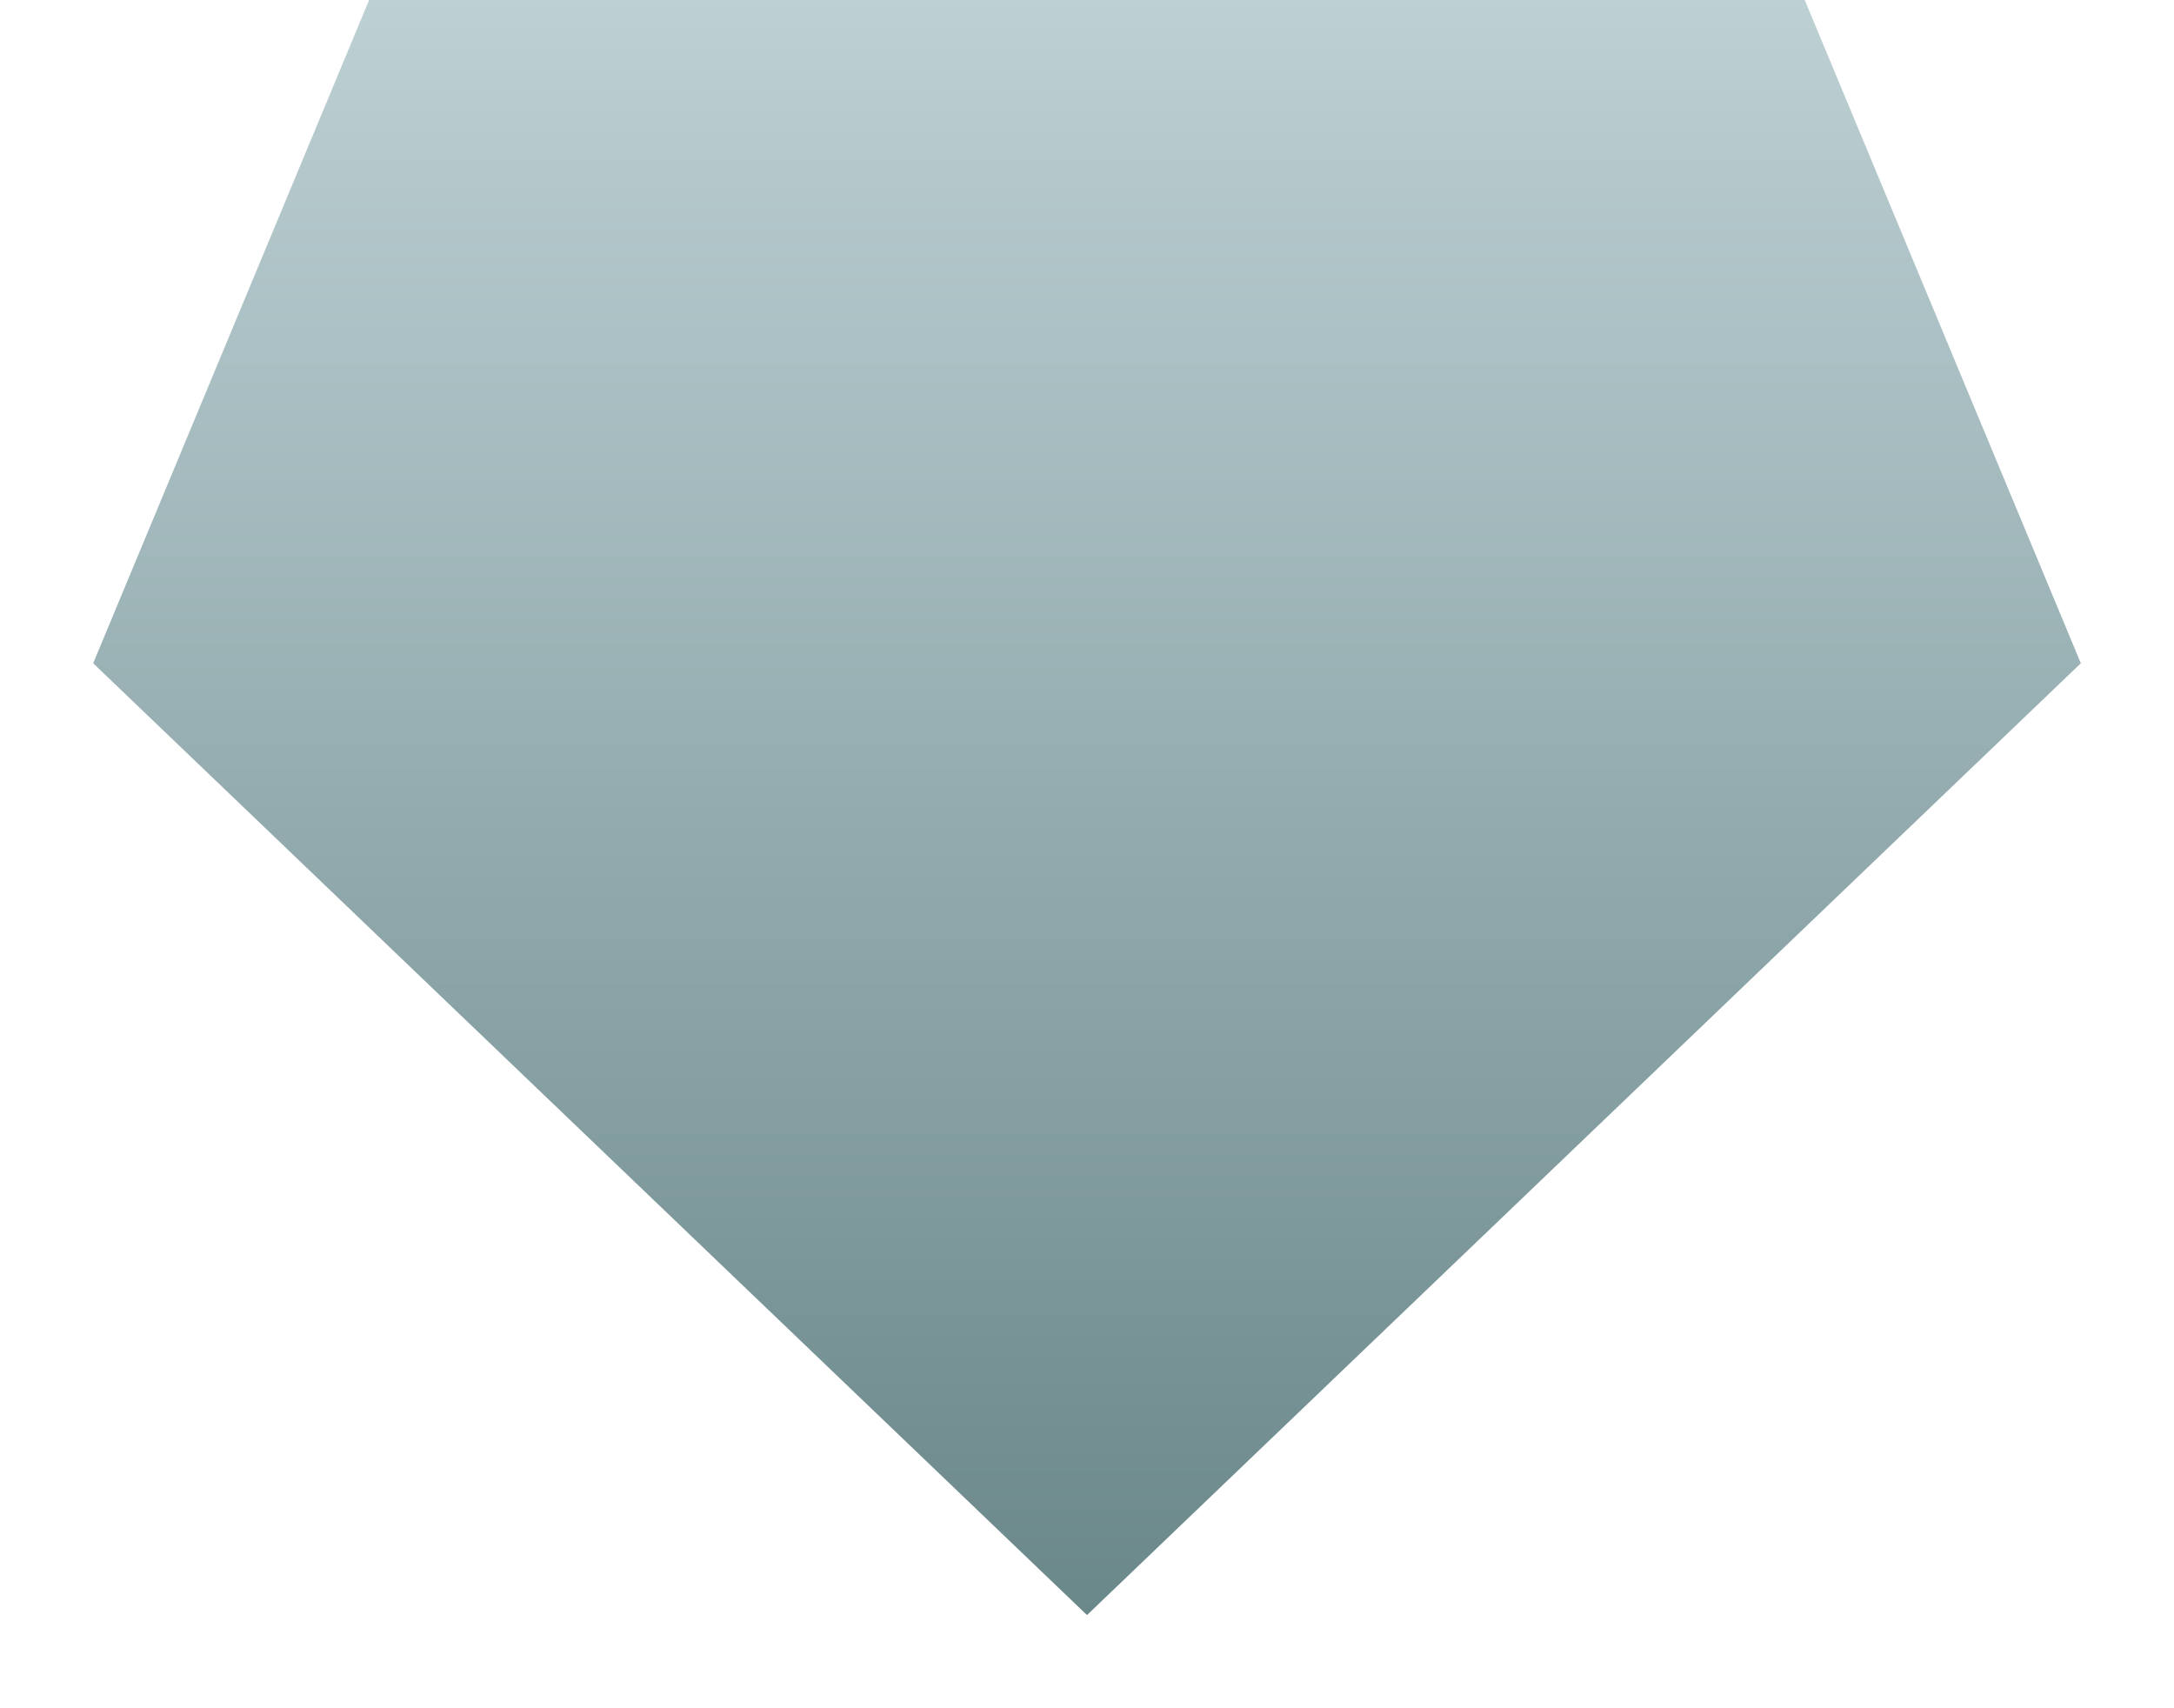
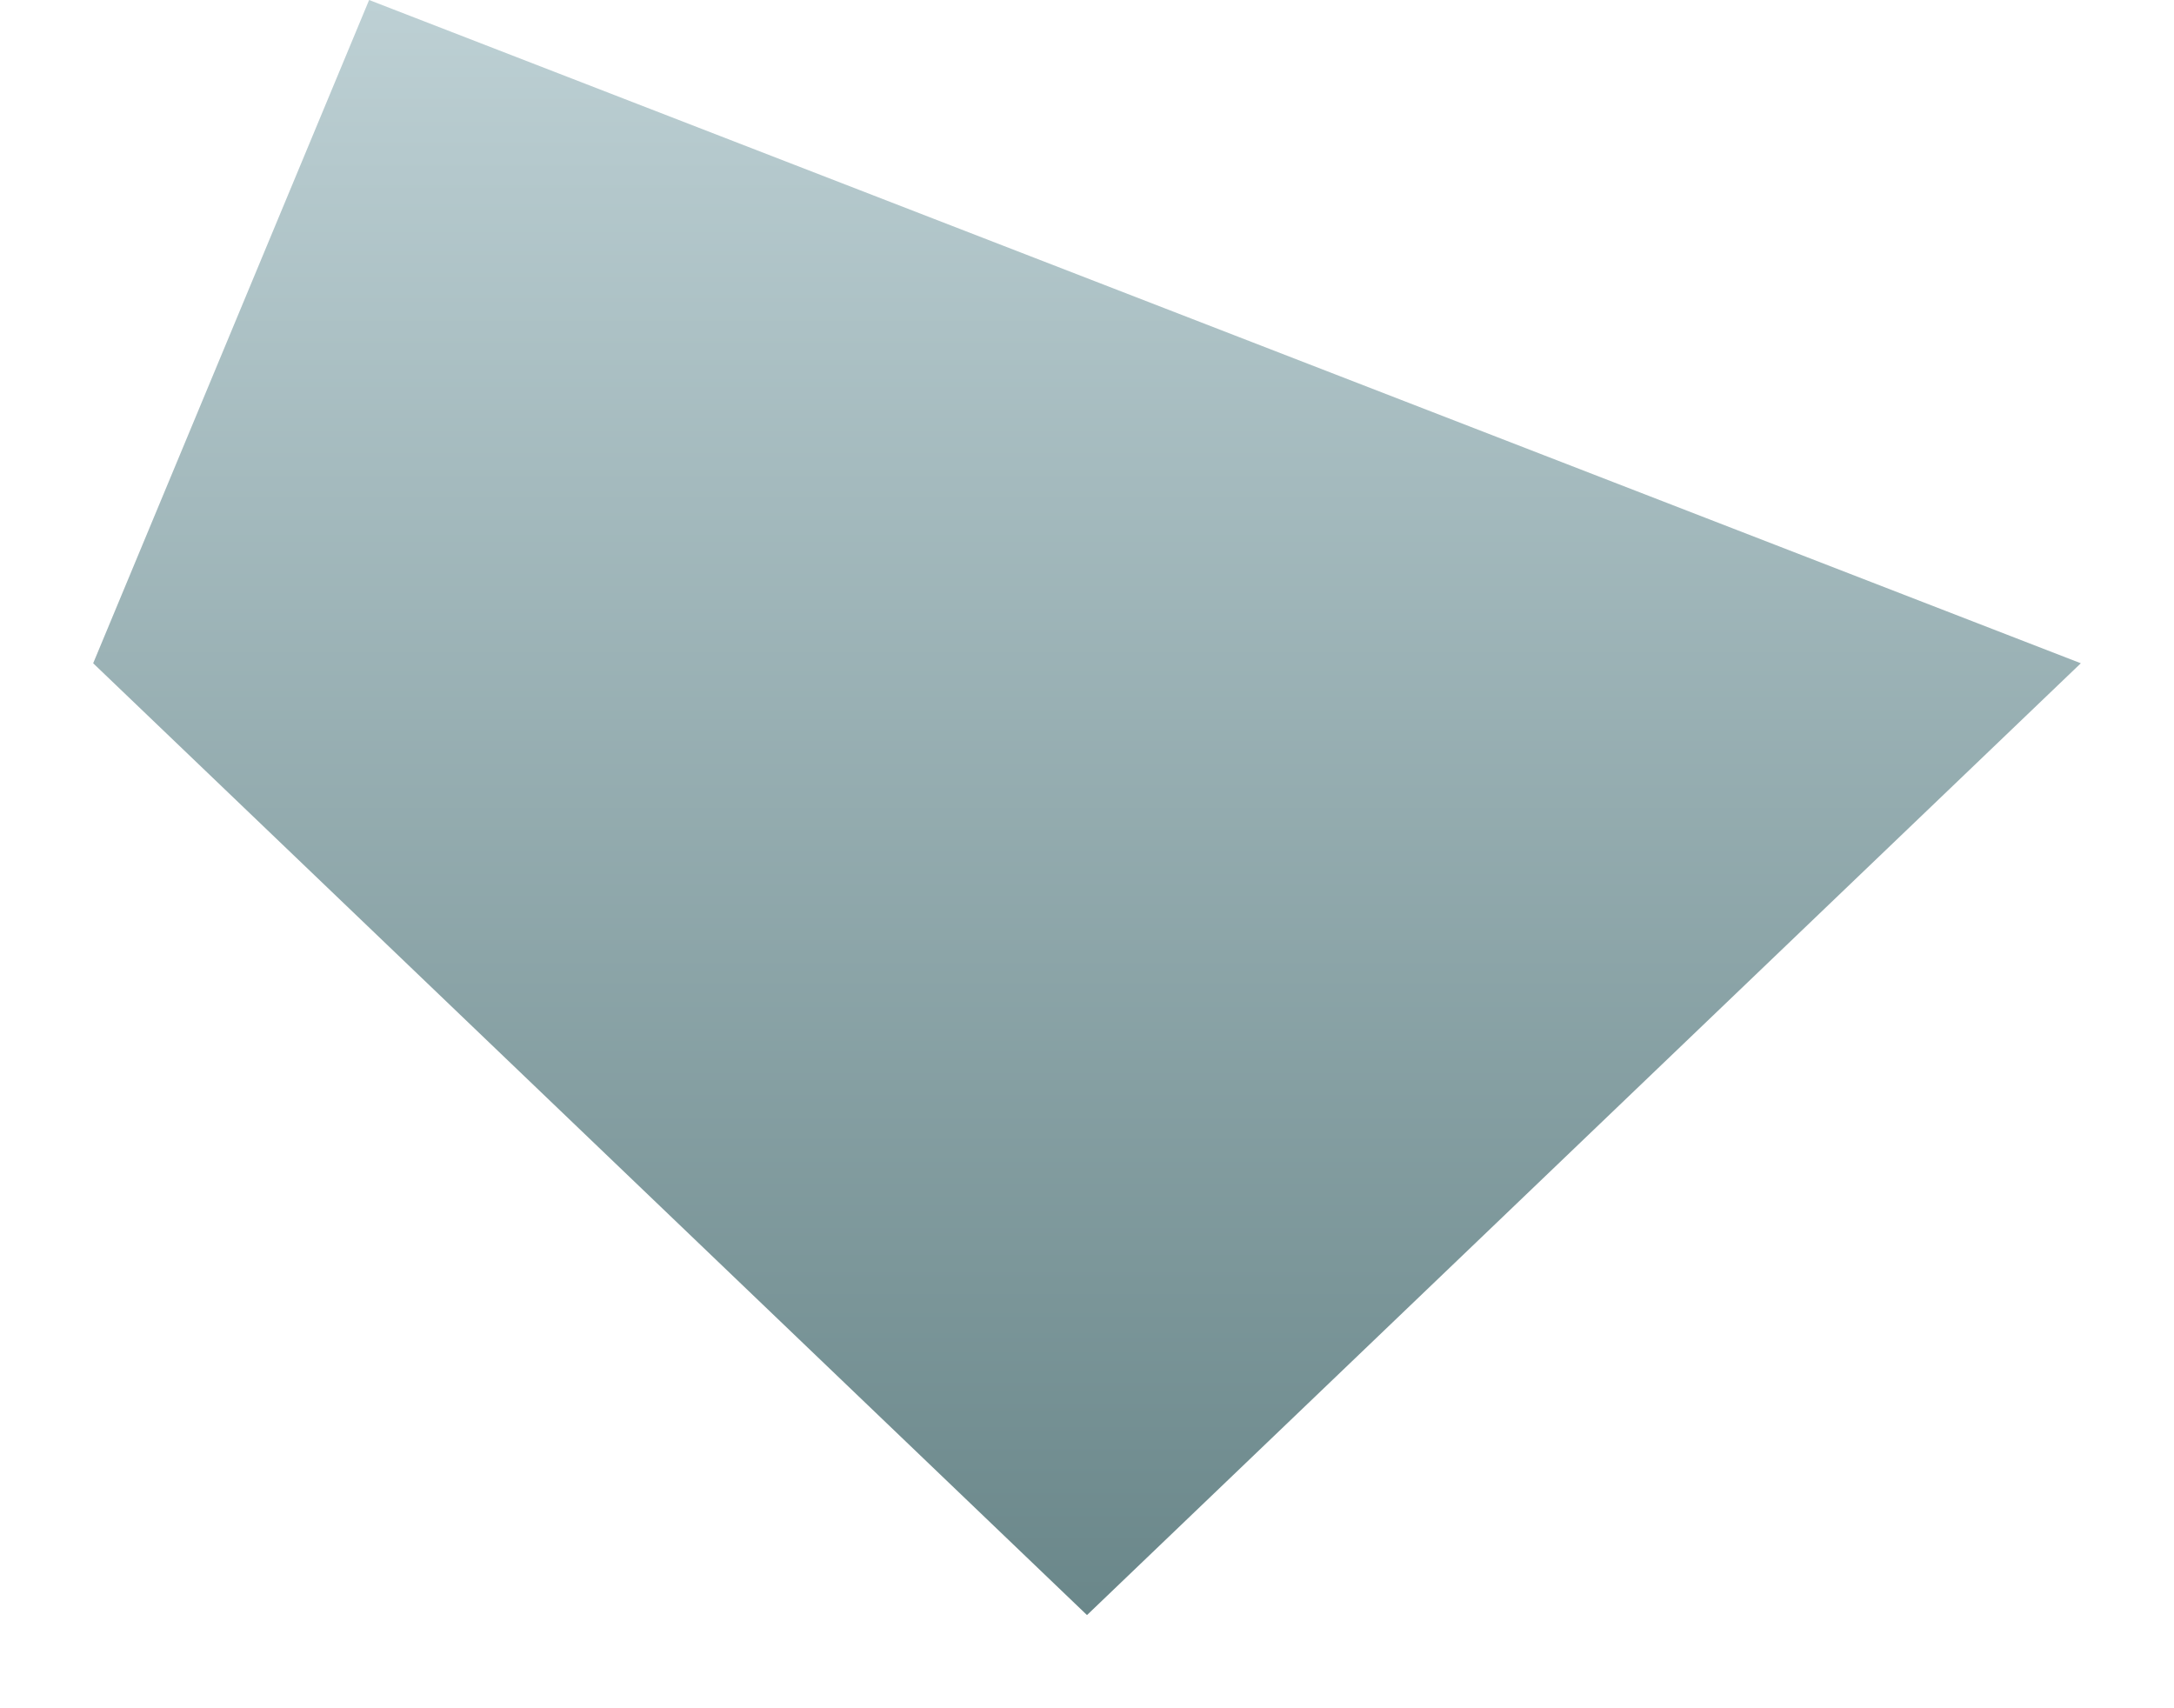
<svg xmlns="http://www.w3.org/2000/svg" width="14" height="11" viewBox="0 0 14 11" fill="none">
-   <path d="M2.377 0H11.622L13.4 4.271L7 10.4L0.6 4.271L2.377 0Z" fill="url(#paint0_linear_8453_158292)" />
+   <path d="M2.377 0L13.4 4.271L7 10.4L0.6 4.271L2.377 0Z" fill="url(#paint0_linear_8453_158292)" />
  <defs>
    <linearGradient id="paint0_linear_8453_158292" x1="7.121" y1="10.4" x2="7.121" y2="-2.98973e-07" gradientUnits="userSpaceOnUse">
      <stop stop-color="#6A878A" />
      <stop offset="1" stop-color="#BDD0D4" />
    </linearGradient>
  </defs>
</svg>